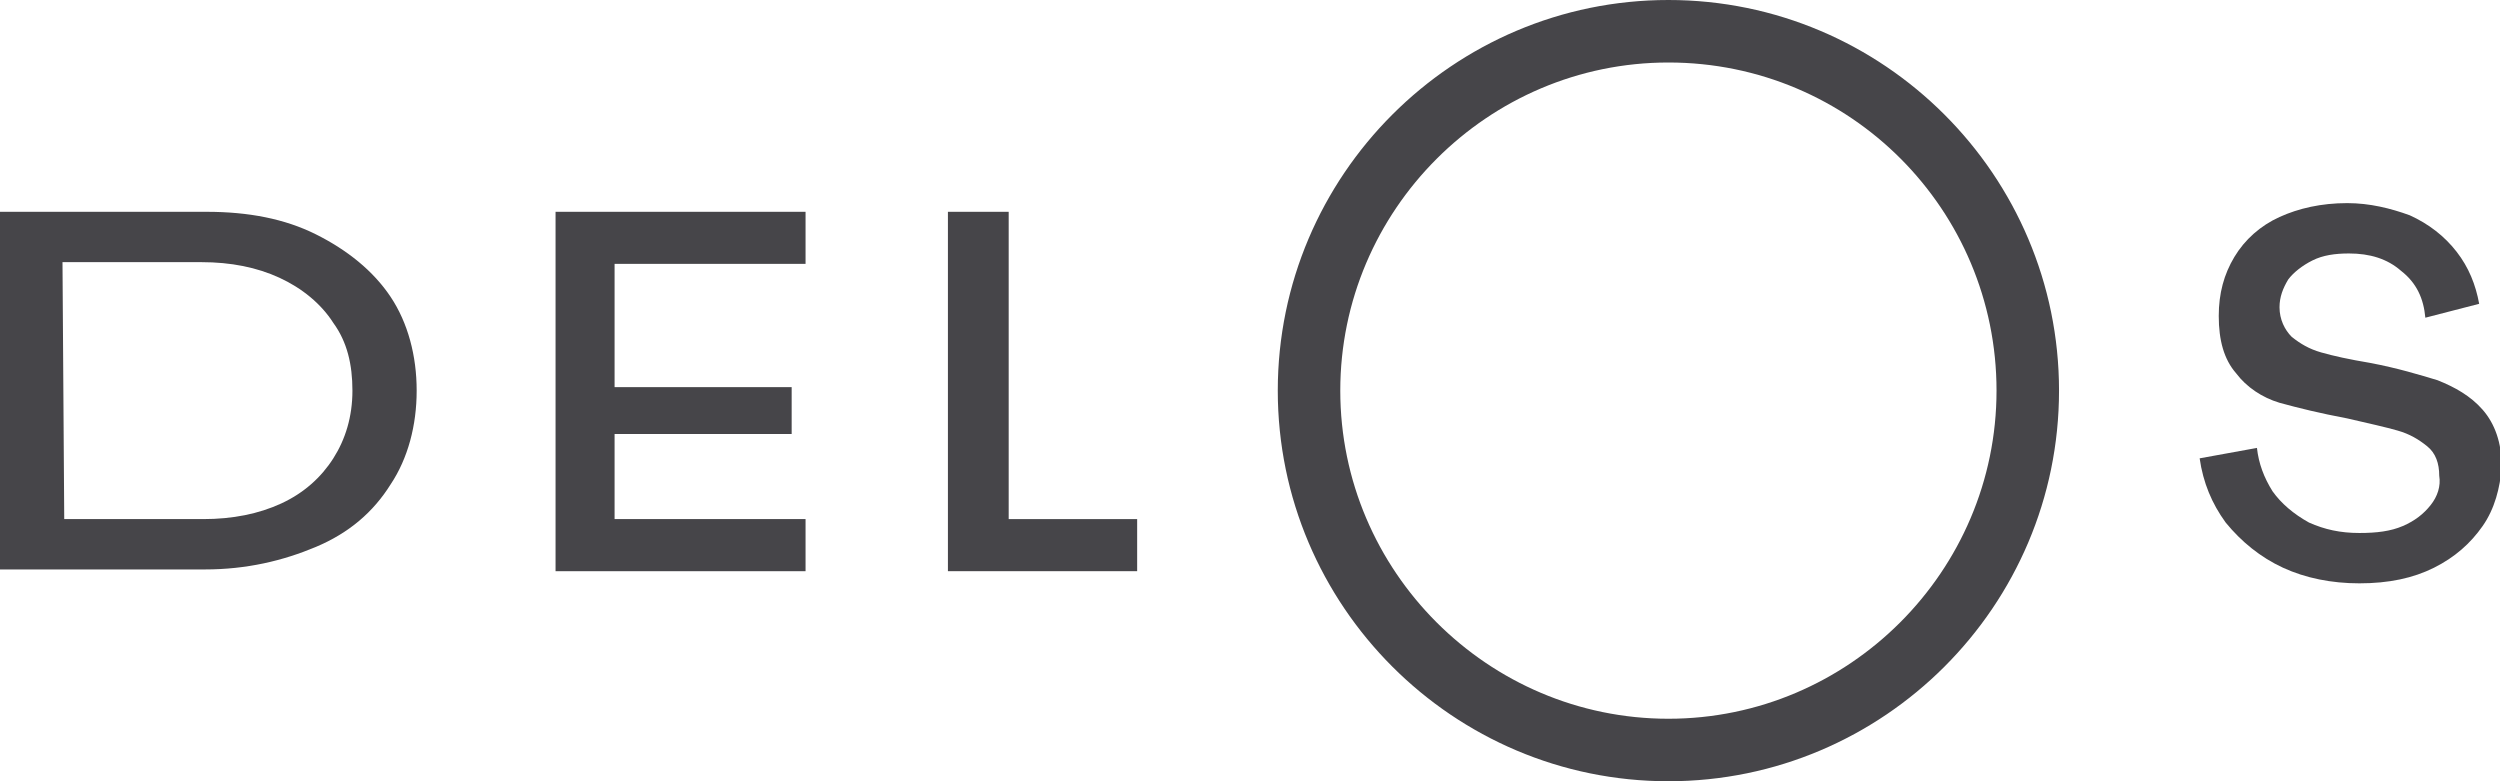
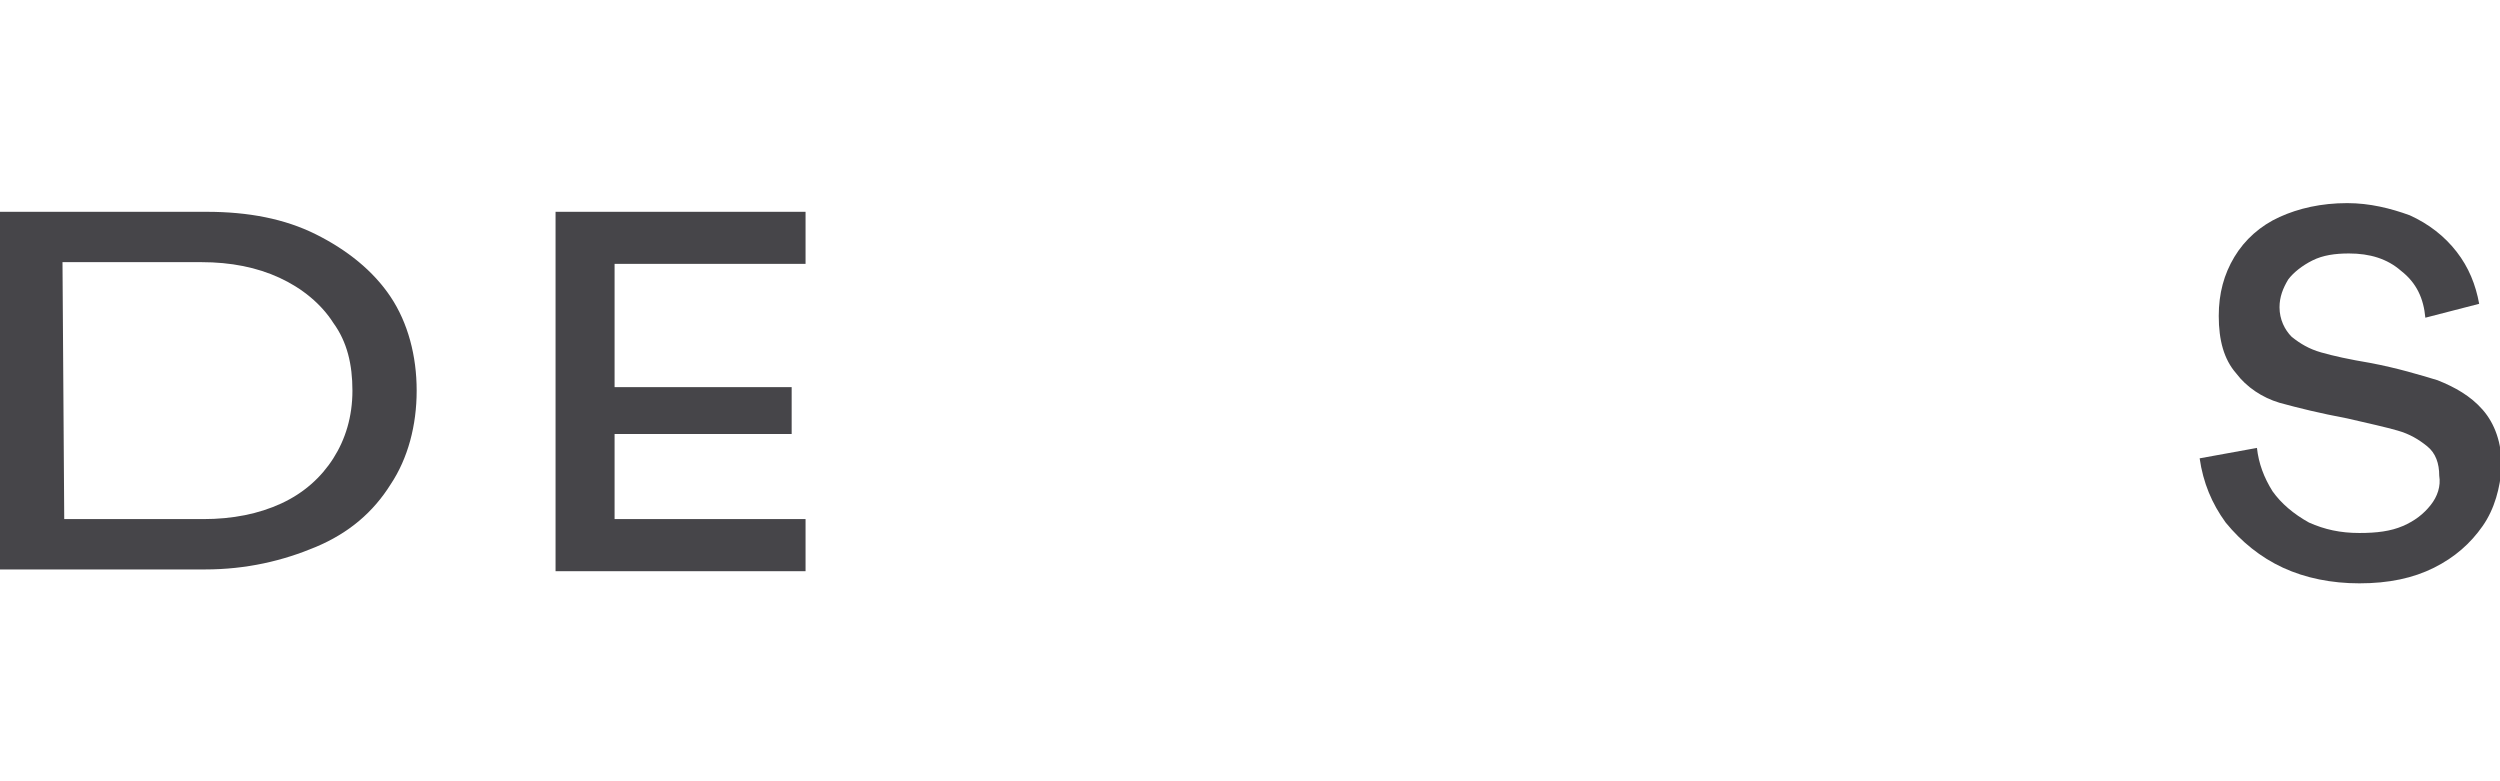
<svg xmlns="http://www.w3.org/2000/svg" version="1.1" id="Layer_1" x="0px" y="0px" viewBox="0 0 144 45" style="enable-background:new 0 0 144 45;" xml:space="preserve">
  <style type="text/css">
	.st0{fill:#464549;}
</style>
  <g>
    <path class="st0" d="M0,32.9V12.2h11.9c2.4,0,4.5,0.4,6.3,1.3c1.8,0.9,3.3,2.1,4.3,3.6s1.5,3.4,1.5,5.4s-0.5,3.9-1.5,5.4   c-1,1.6-2.4,2.8-4.3,3.6s-4,1.3-6.4,1.3H0z M3.7,29.9h8c1.7,0,3.2-0.3,4.5-0.9c1.3-0.6,2.3-1.5,3-2.6c0.7-1.1,1.1-2.4,1.1-3.9   c0-1.5-0.3-2.8-1.1-3.9c-0.7-1.1-1.8-2-3.1-2.6c-1.3-0.6-2.8-0.9-4.5-0.9h-8L3.7,29.9L3.7,29.9z" />
    <path class="st0" d="M32,32.9V12.2h14.4v3h-11v7.1h10.2V25H35.4v4.9h11v3H32z" />
-     <path class="st0" d="M54.6,32.9V12.2h3.5v17.7h7.4v3L54.6,32.9L54.6,32.9z" />
    <g>
-       <path class="st0" d="M96.1,45c-12.4,0-22.5-10.1-22.5-22.5S83.7,0,96.1,0s22.5,10.1,22.5,22.5S108.5,45,96.1,45z M96.1,3.6    c-10.4,0-18.9,8.5-18.9,18.9c0,10.4,8.5,18.9,18.9,18.9c10.4,0,18.9-8.5,18.9-18.9C115,12.1,106.6,3.6,96.1,3.6z" />
-     </g>
+       </g>
    <path class="st0" d="M143,30.3c-0.7,1-1.6,1.8-2.8,2.4c-1.2,0.6-2.6,0.9-4.3,0.9c-1.6,0-3.1-0.3-4.4-0.9c-1.3-0.6-2.4-1.5-3.3-2.6   c-0.8-1.1-1.3-2.3-1.5-3.7l3.3-0.6c0.1,0.9,0.4,1.7,0.9,2.5c0.5,0.7,1.2,1.3,2.1,1.8c0.9,0.4,1.8,0.6,2.9,0.6c1,0,1.8-0.1,2.5-0.4   s1.2-0.7,1.6-1.2c0.4-0.5,0.6-1.1,0.5-1.7c0-0.7-0.2-1.3-0.7-1.7s-1-0.7-1.7-0.9s-1.6-0.4-2.9-0.7c-1.6-0.3-2.8-0.6-3.9-0.9   c-1-0.3-1.9-0.9-2.5-1.7c-0.7-0.8-1-1.9-1-3.3c0-1.3,0.3-2.4,0.9-3.4c0.6-1,1.5-1.8,2.6-2.3c1.1-0.5,2.4-0.8,3.9-0.8   c1.3,0,2.5,0.3,3.6,0.7c1.1,0.5,2,1.2,2.7,2.1c0.7,0.9,1.1,1.9,1.3,3l-3.1,0.8c-0.1-1.1-0.5-2-1.4-2.7c-0.8-0.7-1.8-1-3-1   c-0.8,0-1.5,0.1-2.1,0.4c-0.6,0.3-1.1,0.7-1.4,1.1c-0.3,0.5-0.5,1-0.5,1.6c0,0.7,0.3,1.3,0.7,1.7c0.5,0.4,1,0.7,1.7,0.9   c0.7,0.2,1.6,0.4,2.8,0.6c1.6,0.3,2.9,0.7,3.9,1c1,0.4,1.9,0.9,2.6,1.7c0.7,0.8,1.1,1.9,1.1,3.3C144,28.1,143.7,29.3,143,30.3z" />
  </g>
</svg>